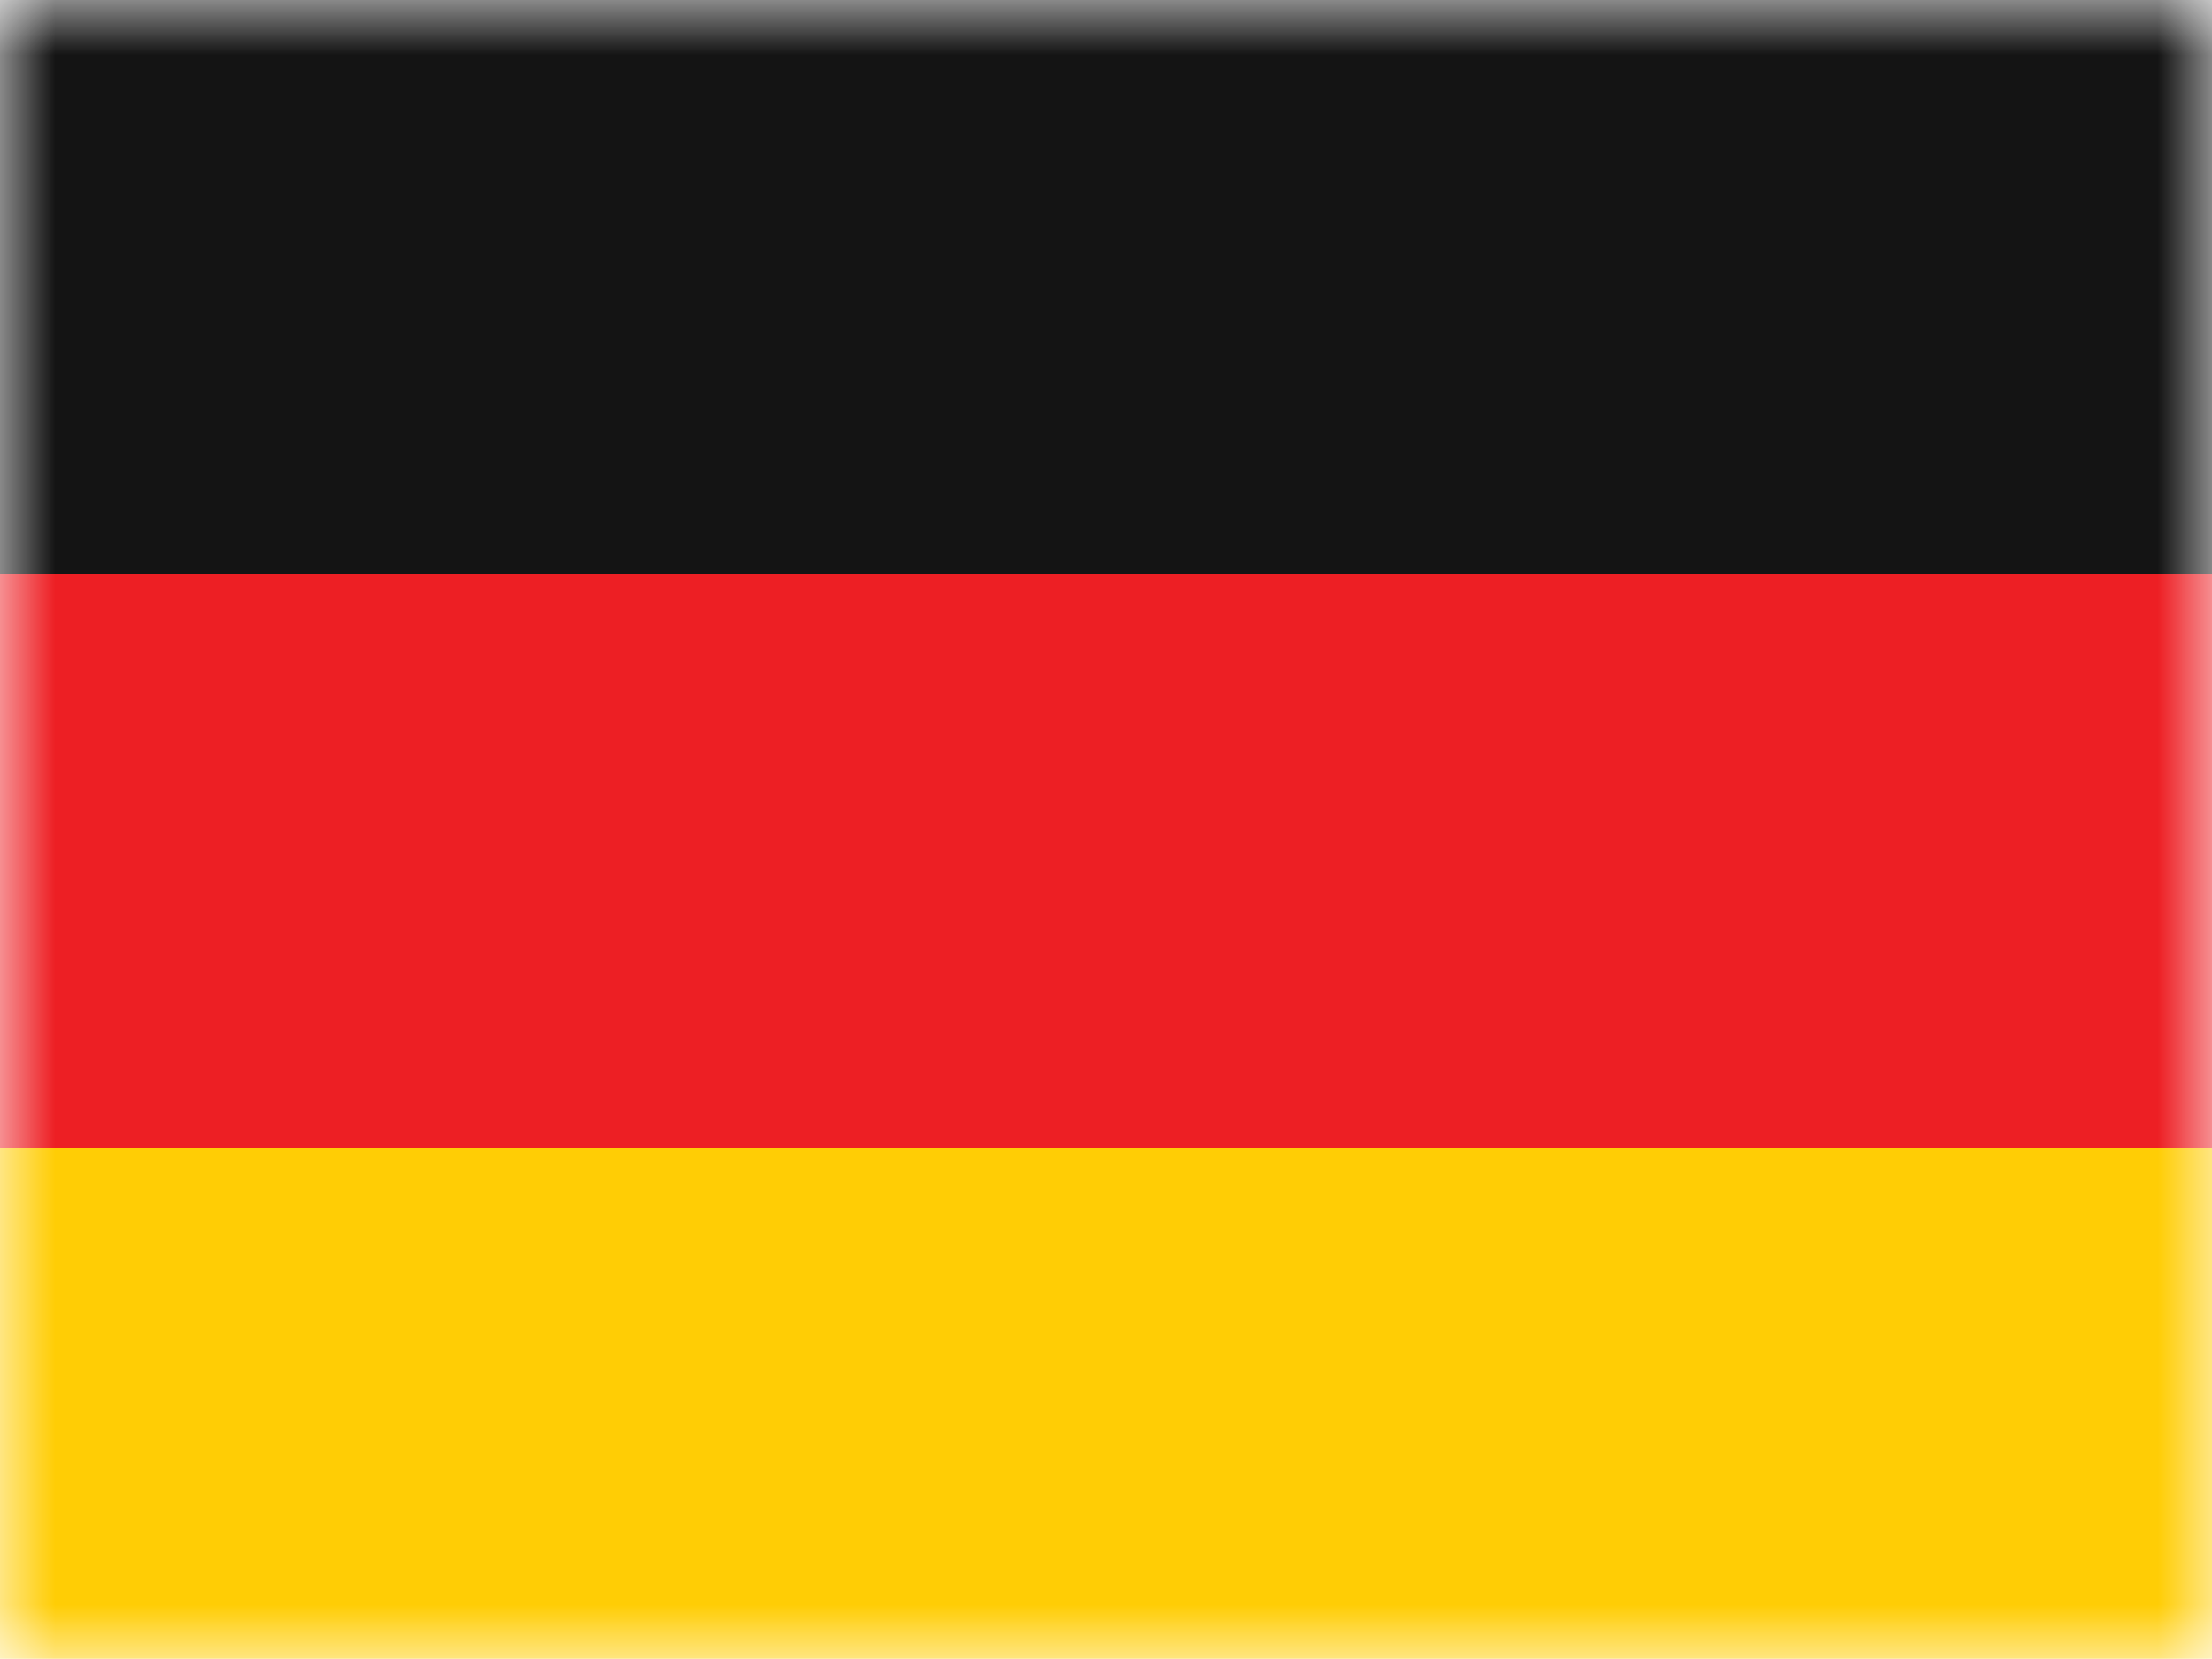
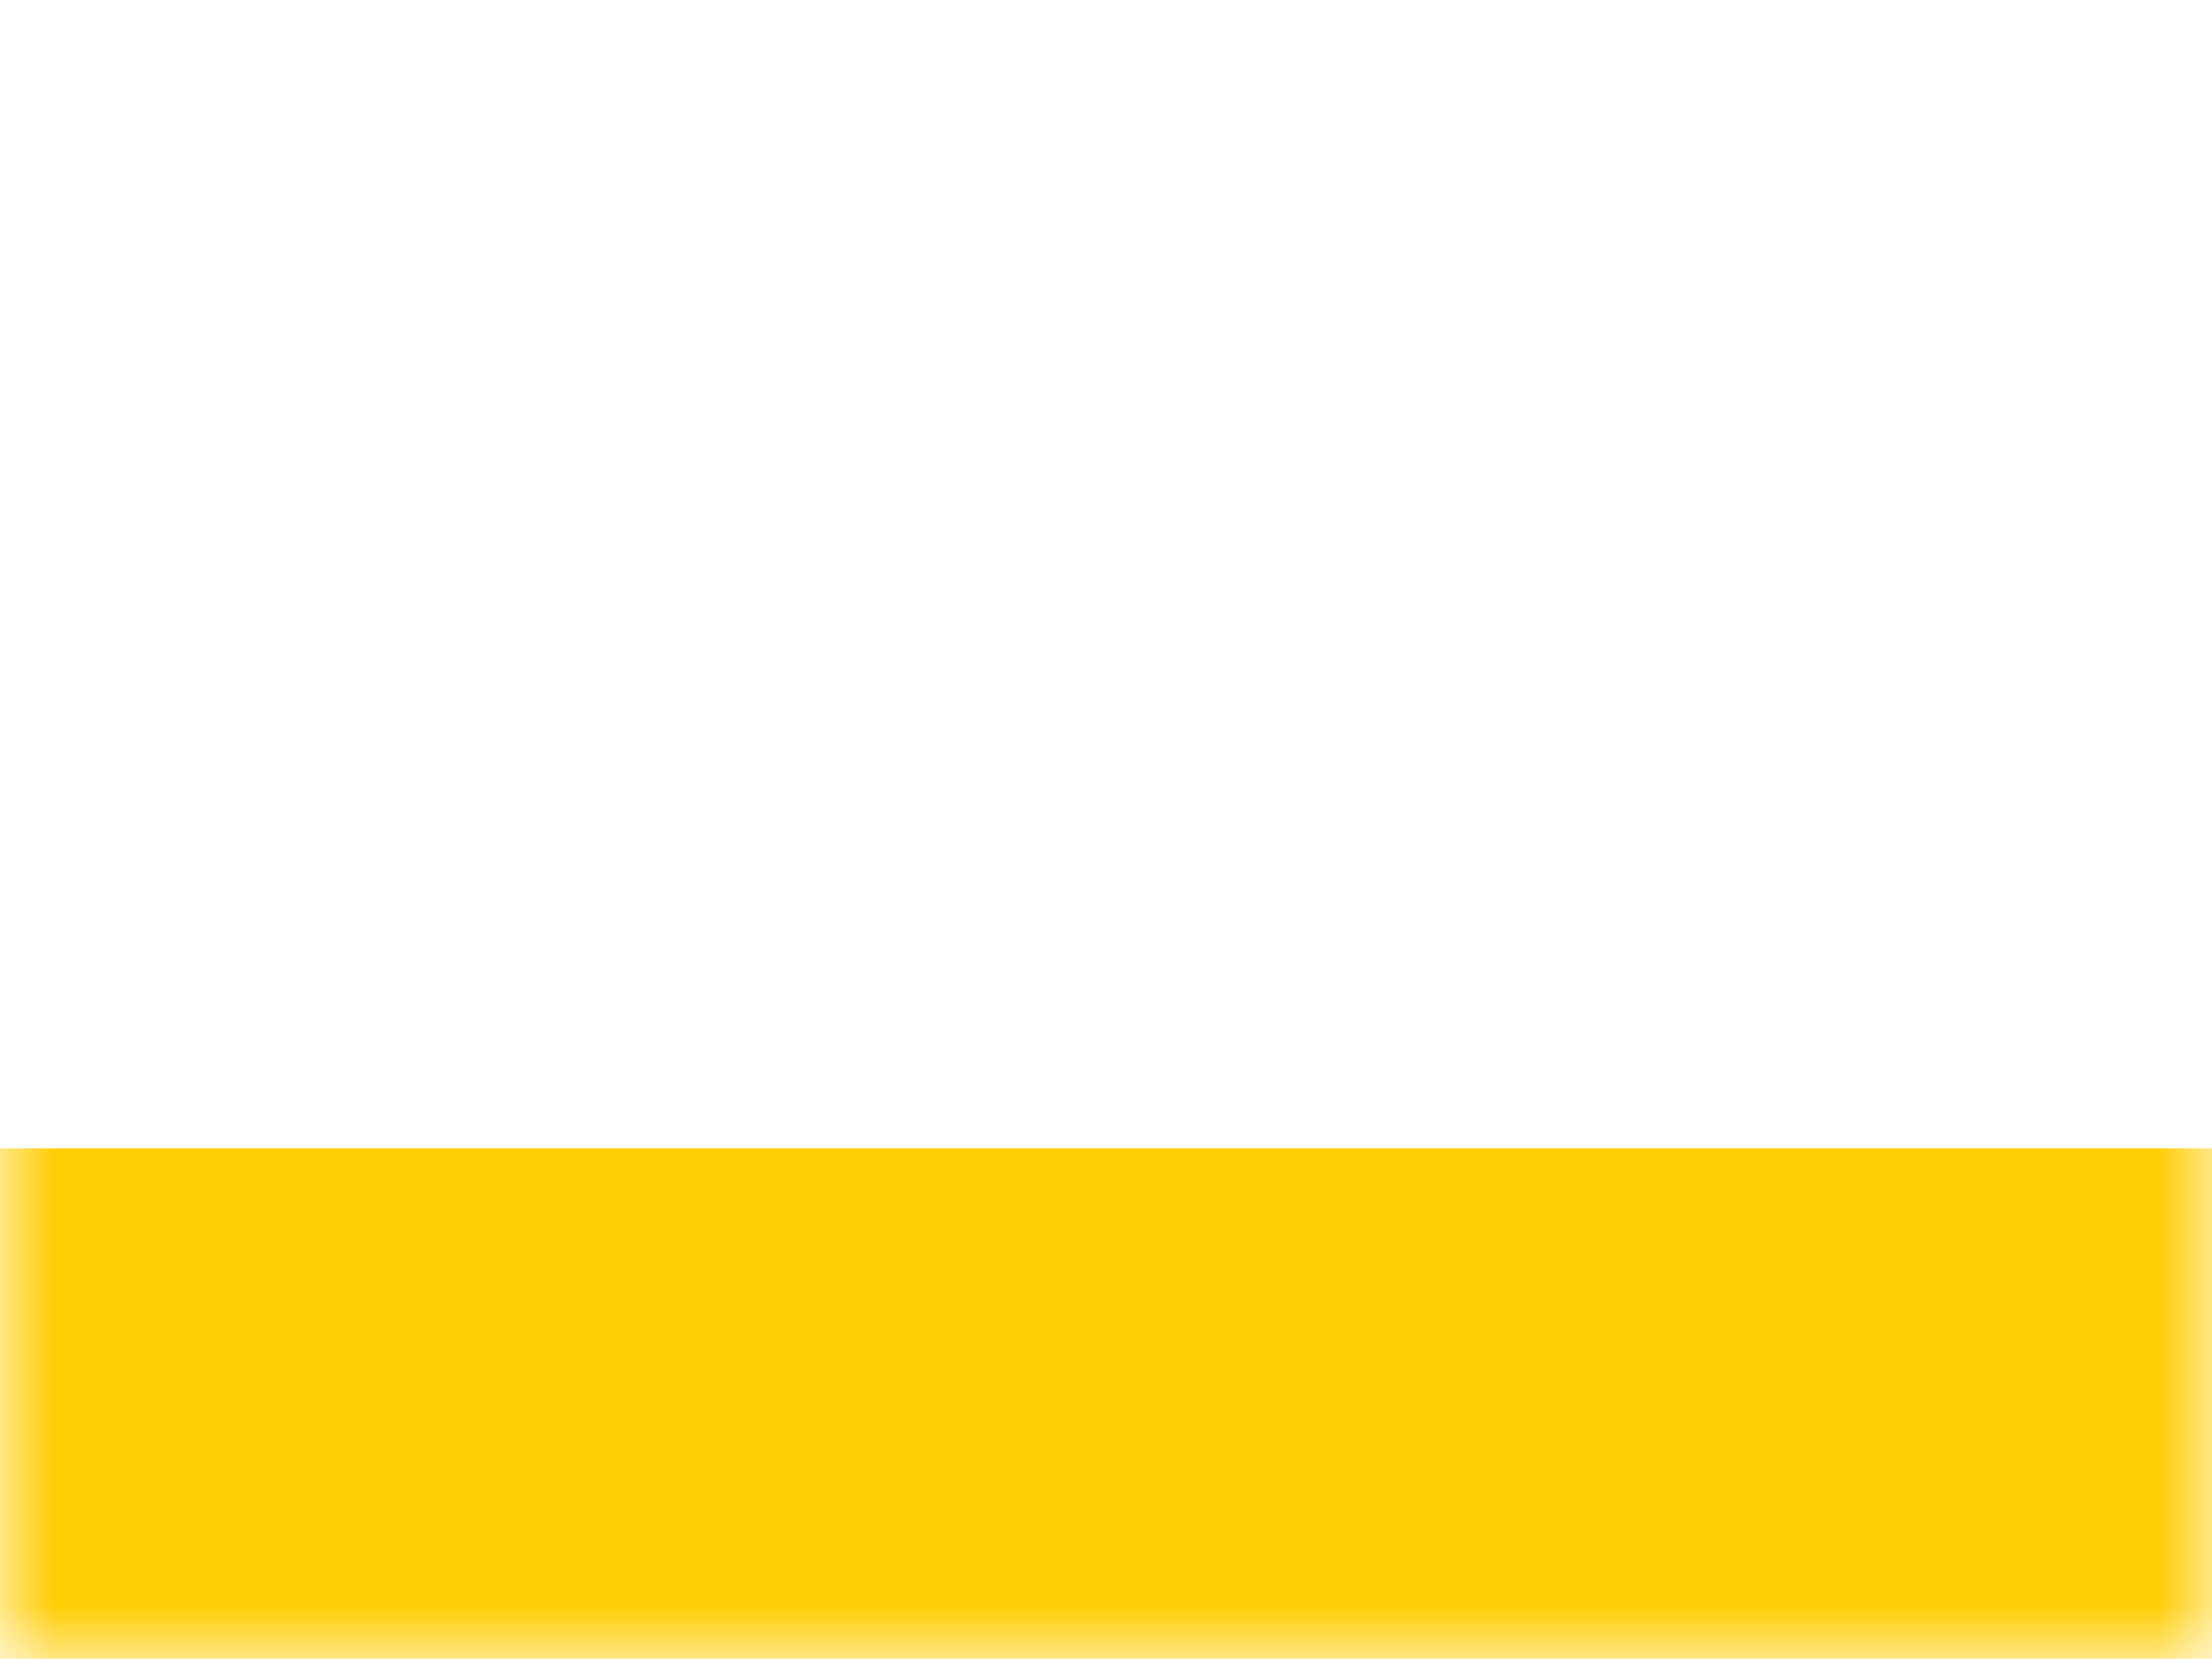
<svg xmlns="http://www.w3.org/2000/svg" width="20" height="15" viewBox="0 0 20 15" fill="none">
  <g clip-path="url(#clip0_1603_5841)">
    <mask id="mask0_1603_5841" style="mask-type:luminance" maskUnits="userSpaceOnUse" x="0" y="0" width="20" height="15">
      <path d="M20 15V0H0V15H20Z" fill="white" />
    </mask>
    <g mask="url(#mask0_1603_5841)">
      <path d="M-3.846 12.691C-3.846 13.303 -3.522 13.889 -2.944 14.322C-2.367 14.755 -1.585 14.998 -0.769 14.998H20.77C21.586 14.998 22.368 14.755 22.945 14.322C23.522 13.889 23.847 13.303 23.847 12.691V10.383H-3.846V12.691Z" fill="#FFCD05" />
-       <path d="M-3.846 5.191H23.847V10.384H-3.846V5.191Z" fill="#ED1F24" />
-       <path d="M20.77 0H-0.769C-1.585 0 -2.367 0.243 -2.944 0.676C-3.522 1.109 -3.846 1.696 -3.846 2.308V5.192H23.847V2.308C23.847 1.696 23.522 1.109 22.945 0.676C22.368 0.243 21.586 0 20.77 0Z" fill="#141414" />
+       <path d="M-3.846 5.191V10.384H-3.846V5.191Z" fill="#ED1F24" />
    </g>
  </g>
  <defs>
    <clipPath id="clip0_1603_5841">
      <rect width="20" height="15" fill="white" />
    </clipPath>
  </defs>
</svg>